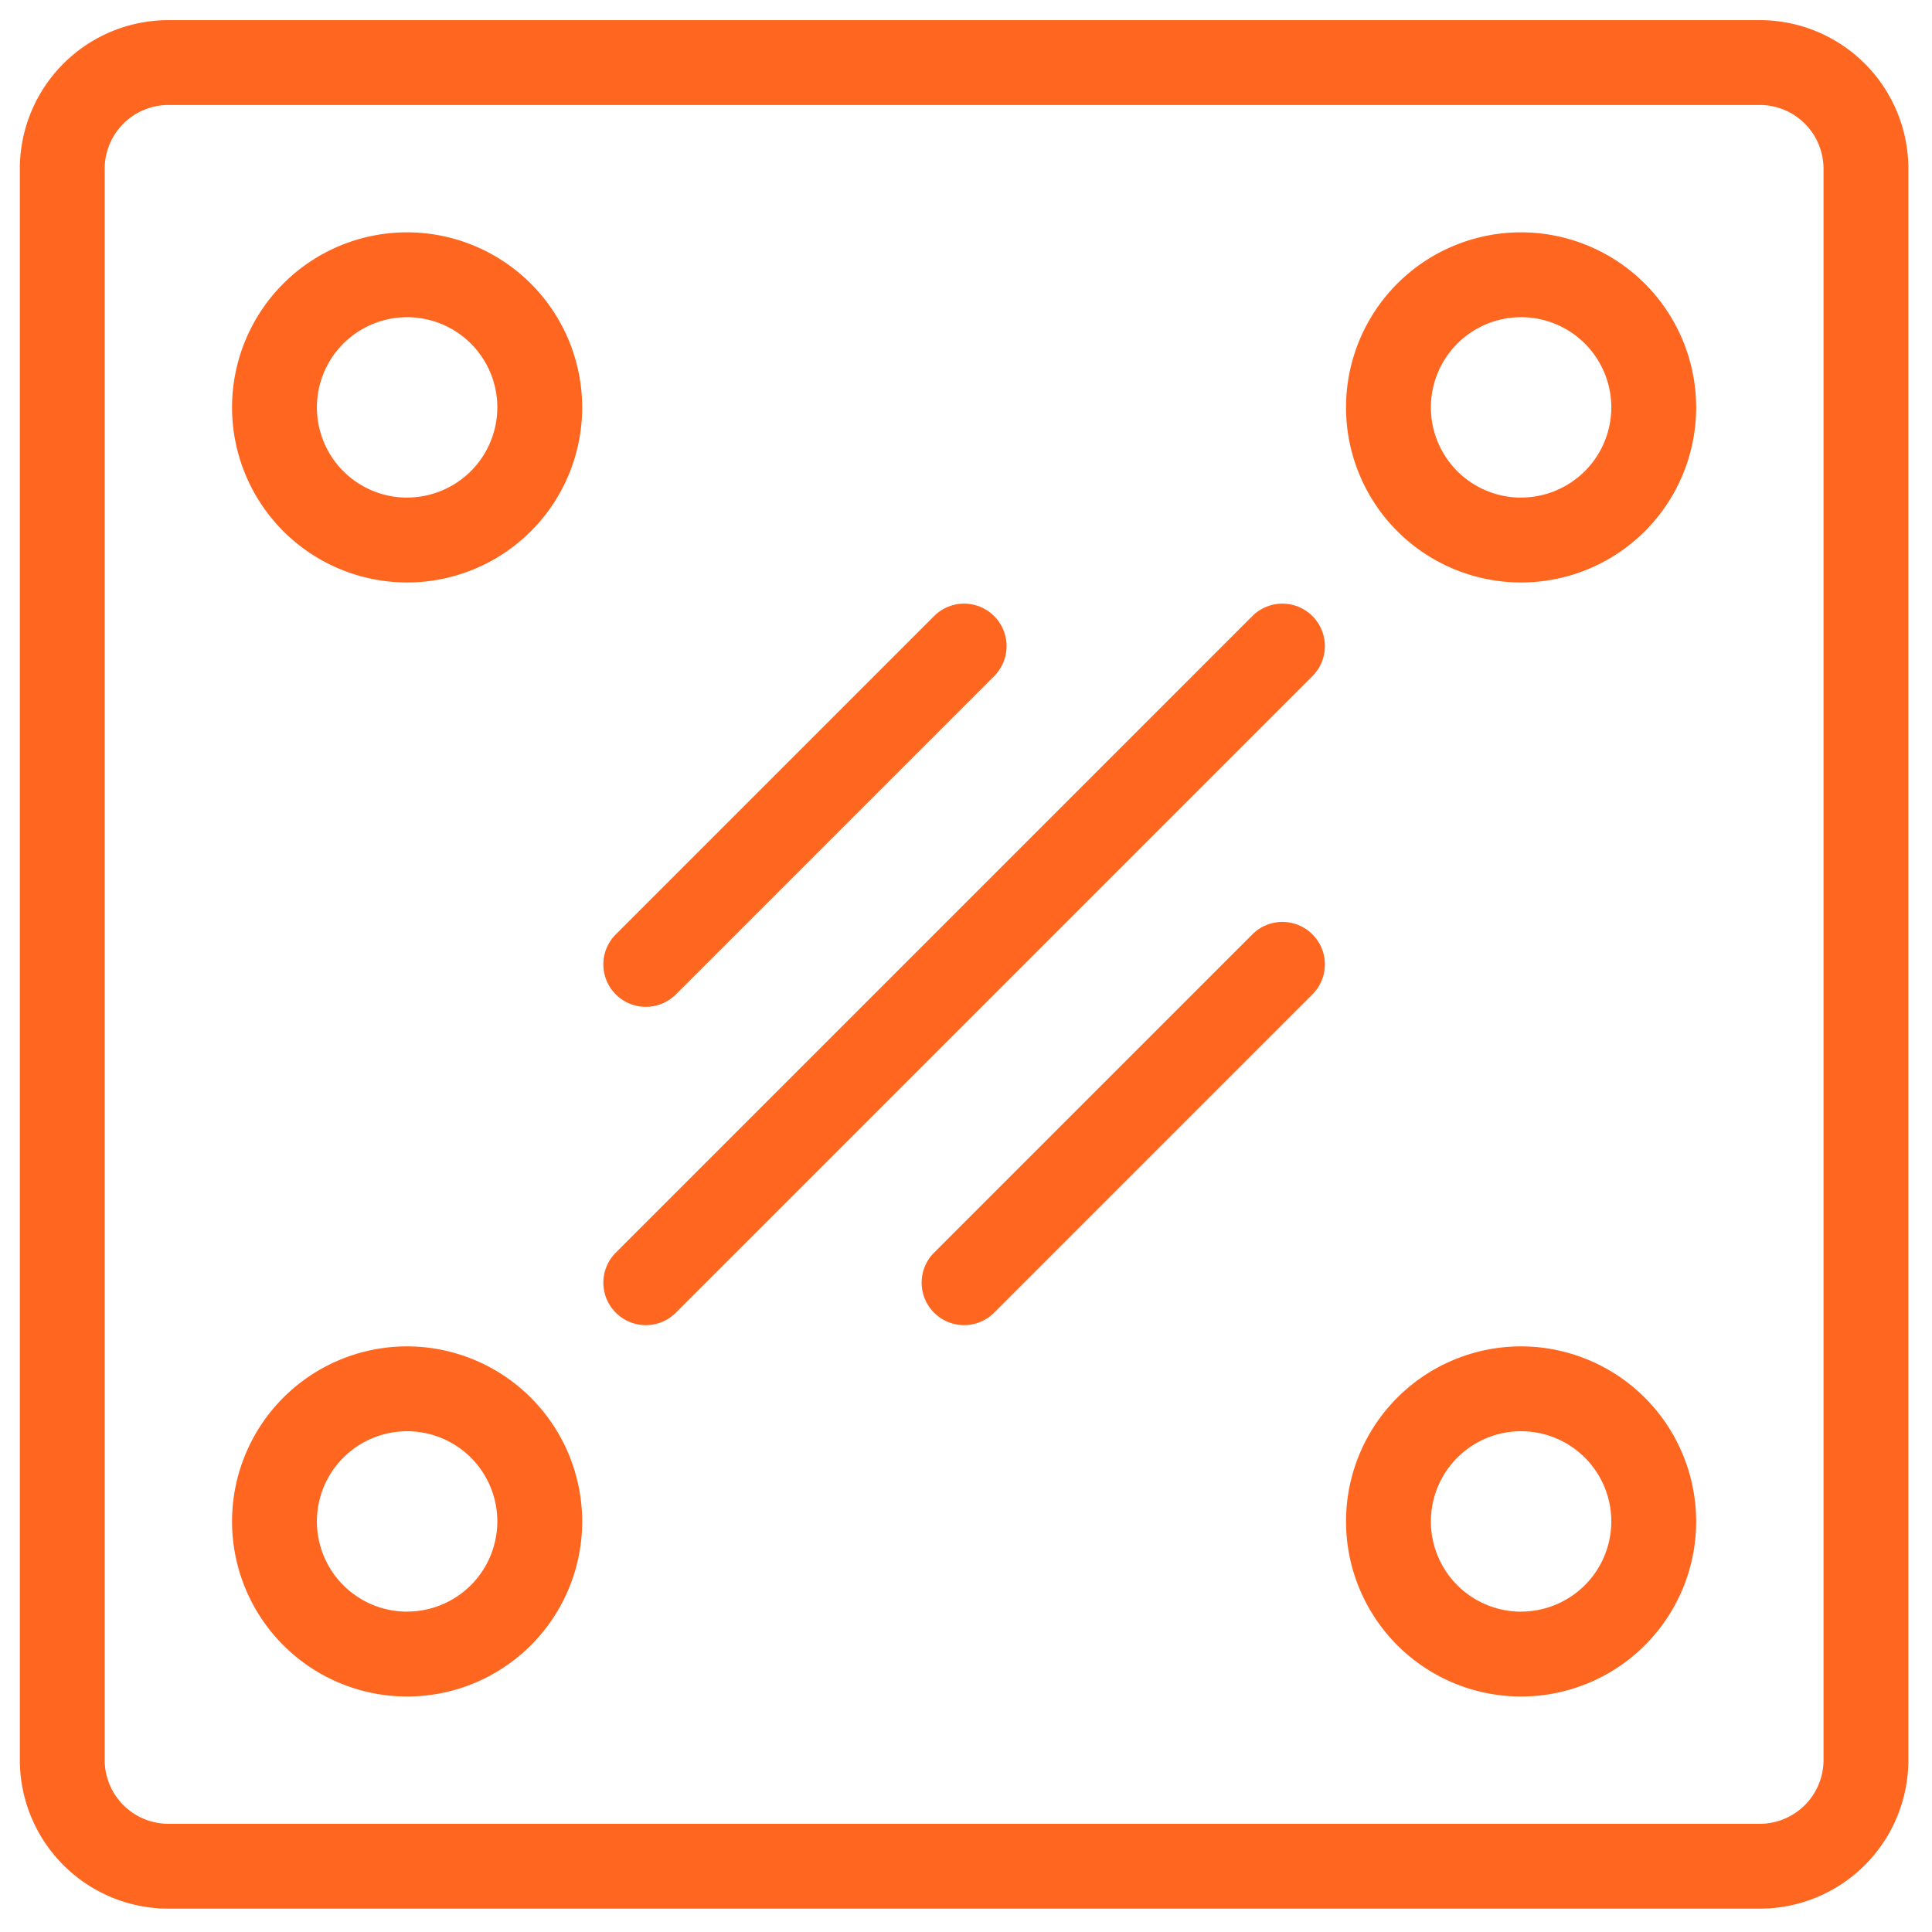
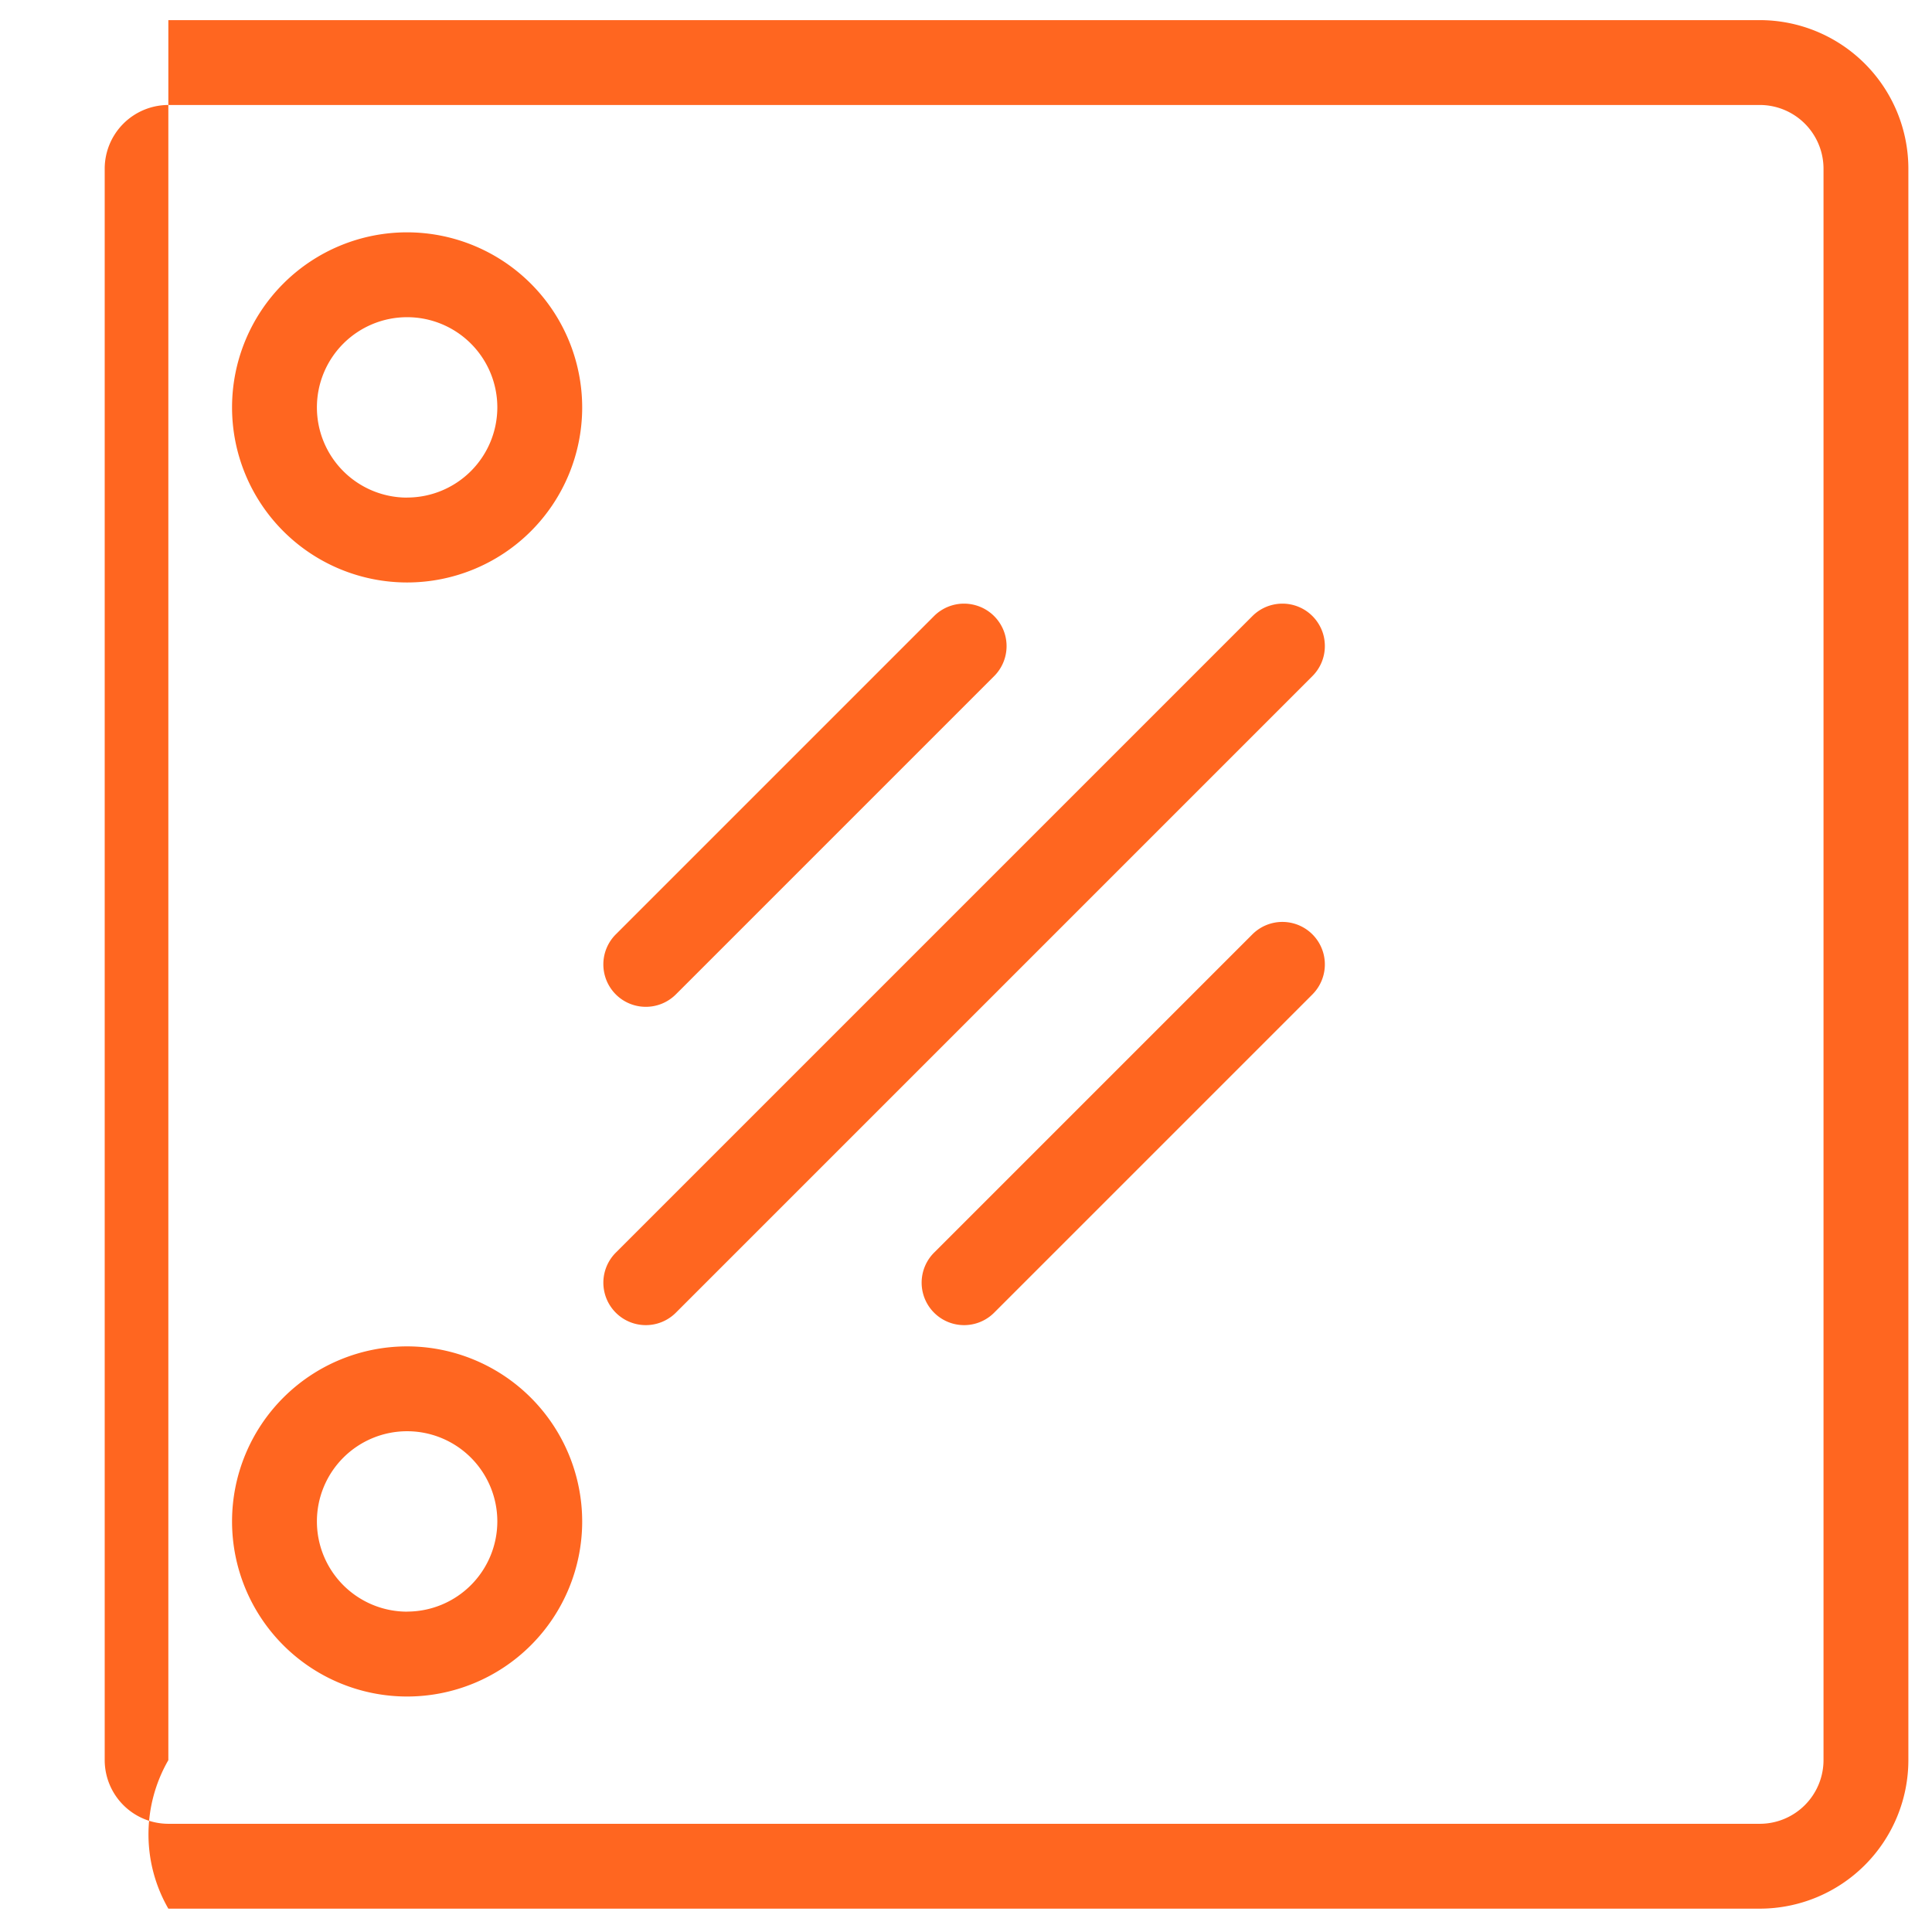
<svg xmlns="http://www.w3.org/2000/svg" width="480" height="480" viewBox="0 0 480 480" xml:space="preserve">
  <desc>Created with Fabric.js 3.6.6</desc>
  <defs />
  <g transform="matrix(1 0 0 1 0 0)">
    <g style="" />
  </g>
  <g transform="matrix(1 0 0 1 0 0)">
    <g style="" />
  </g>
  <g transform="matrix(1 0 0 1 0 0)">
    <g style="" />
  </g>
  <g transform="matrix(15.64 0 0 15.64 239.53 309.98)">
    <g style="">
      <g transform="matrix(1 0 0 1 0 -4.5)">
-         <path style="stroke: none; stroke-width: 1; stroke-dasharray: none; stroke-linecap: butt; stroke-dashoffset: 0; stroke-linejoin: miter; stroke-miterlimit: 4; fill: rgb(255,102,32); fill-rule: nonzero; opacity: 1;" transform=" translate(-18, -18)" d="M 30.641 3 H 5.359 A 2.362 2.362 0 0 0 3 5.359 V 30.641 A 2.362 2.362 0 0 0 5.359 33 H 30.641 A 2.362 2.362 0 0 0 33 30.641 V 5.359 A 2.362 2.362 0 0 0 30.641 3 Z M 31.652 30.641 A 1.013 1.013 0 0 1 30.641 31.652 H 5.359 A 1.013 1.013 0 0 1 4.348 30.641 V 5.359 A 1.013 1.013 0 0 1 5.359 4.348 H 30.641 A 1.013 1.013 0 0 1 31.652 5.359 Z" stroke-linecap="round" />
+         <path style="stroke: none; stroke-width: 1; stroke-dasharray: none; stroke-linecap: butt; stroke-dashoffset: 0; stroke-linejoin: miter; stroke-miterlimit: 4; fill: rgb(255,102,32); fill-rule: nonzero; opacity: 1;" transform=" translate(-18, -18)" d="M 30.641 3 H 5.359 V 30.641 A 2.362 2.362 0 0 0 5.359 33 H 30.641 A 2.362 2.362 0 0 0 33 30.641 V 5.359 A 2.362 2.362 0 0 0 30.641 3 Z M 31.652 30.641 A 1.013 1.013 0 0 1 30.641 31.652 H 5.359 A 1.013 1.013 0 0 1 4.348 30.641 V 5.359 A 1.013 1.013 0 0 1 5.359 4.348 H 30.641 A 1.013 1.013 0 0 1 31.652 5.359 Z" stroke-linecap="round" />
      </g>
      <g transform="matrix(1 0 0 1 -8.85 -13.35)">
        <path style="stroke: none; stroke-width: 1; stroke-dasharray: none; stroke-linecap: butt; stroke-dashoffset: 0; stroke-linejoin: miter; stroke-miterlimit: 4; fill: rgb(255,102,32); fill-rule: nonzero; opacity: 1;" transform=" translate(-9.15, -9.15)" d="M 9.152 6.371 a 2.781 2.781 0 1 0 2.781 2.781 A 2.784 2.784 0 0 0 9.152 6.371 Z m 0 4.214 a 1.433 1.433 0 1 1 1.433 -1.433 A 1.434 1.434 0 0 1 9.152 10.584 Z" stroke-linecap="round" />
      </g>
      <g transform="matrix(1 0 0 1 8.85 4.35)">
-         <path style="stroke: none; stroke-width: 1; stroke-dasharray: none; stroke-linecap: butt; stroke-dashoffset: 0; stroke-linejoin: miter; stroke-miterlimit: 4; fill: rgb(255,102,32); fill-rule: nonzero; opacity: 1;" transform=" translate(-26.85, -26.85)" d="M 26.848 24.068 a 2.781 2.781 0 1 0 2.781 2.781 A 2.784 2.784 0 0 0 26.848 24.068 Z m 0 4.214 a 1.433 1.433 0 1 1 1.433 -1.433 A 1.434 1.434 0 0 1 26.848 28.281 Z" stroke-linecap="round" />
-       </g>
+         </g>
      <g transform="matrix(1 0 0 1 8.85 -13.35)">
-         <path style="stroke: none; stroke-width: 1; stroke-dasharray: none; stroke-linecap: butt; stroke-dashoffset: 0; stroke-linejoin: miter; stroke-miterlimit: 4; fill: rgb(255,102,32); fill-rule: nonzero; opacity: 1;" transform=" translate(-26.85, -9.15)" d="M 26.848 6.371 a 2.781 2.781 0 1 0 2.781 2.781 A 2.784 2.784 0 0 0 26.848 6.371 Z m 0 4.214 a 1.433 1.433 0 1 1 1.433 -1.433 A 1.434 1.434 0 0 1 26.848 10.584 Z" stroke-linecap="round" />
-       </g>
+         </g>
      <g transform="matrix(1 0 0 1 -8.85 4.35)">
        <path style="stroke: none; stroke-width: 1; stroke-dasharray: none; stroke-linecap: butt; stroke-dashoffset: 0; stroke-linejoin: miter; stroke-miterlimit: 4; fill: rgb(255,102,32); fill-rule: nonzero; opacity: 1;" transform=" translate(-9.15, -26.85)" d="M 9.152 24.068 a 2.781 2.781 0 1 0 2.781 2.781 A 2.784 2.784 0 0 0 9.152 24.068 Z m 0 4.214 a 1.433 1.433 0 1 1 1.433 -1.433 A 1.434 1.434 0 0 1 9.152 28.281 Z" stroke-linecap="round" />
      </g>
      <g transform="matrix(1 0 0 1 0 -4.5)">
        <path style="stroke: none; stroke-width: 1; stroke-dasharray: none; stroke-linecap: butt; stroke-dashoffset: 0; stroke-linejoin: miter; stroke-miterlimit: 4; fill: rgb(255,102,32); fill-rule: nonzero; opacity: 1;" transform=" translate(-18, -18)" d="M 22.579 12.467 L 12.467 22.579 a 0.674 0.674 0 0 0 0.954 0.954 L 23.533 13.421 a 0.674 0.674 0 1 0 -0.954 -0.954 Z" stroke-linecap="round" />
      </g>
      <g transform="matrix(1 0 0 1 2.53 -1.97)">
        <path style="stroke: none; stroke-width: 1; stroke-dasharray: none; stroke-linecap: butt; stroke-dashoffset: 0; stroke-linejoin: miter; stroke-miterlimit: 4; fill: rgb(255,102,32); fill-rule: nonzero; opacity: 1;" transform=" translate(-20.53, -20.53)" d="M 22.579 17.523 L 17.523 22.579 a 0.674 0.674 0 0 0 0.954 0.954 l 5.056 -5.056 a 0.674 0.674 0 1 0 -0.954 -0.954 Z" stroke-linecap="round" />
      </g>
      <g transform="matrix(1 0 0 1 -2.53 -7.03)">
        <path style="stroke: none; stroke-width: 1; stroke-dasharray: none; stroke-linecap: butt; stroke-dashoffset: 0; stroke-linejoin: miter; stroke-miterlimit: 4; fill: rgb(255,102,32); fill-rule: nonzero; opacity: 1;" transform=" translate(-15.47, -15.47)" d="M 12.944 18.674 a 0.674 0.674 0 0 0 0.477 -0.197 l 5.056 -5.056 a 0.674 0.674 0 1 0 -0.954 -0.954 L 12.467 17.523 a 0.674 0.674 0 0 0 0.477 1.151 Z" stroke-linecap="round" />
      </g>
    </g>
  </g>
</svg>